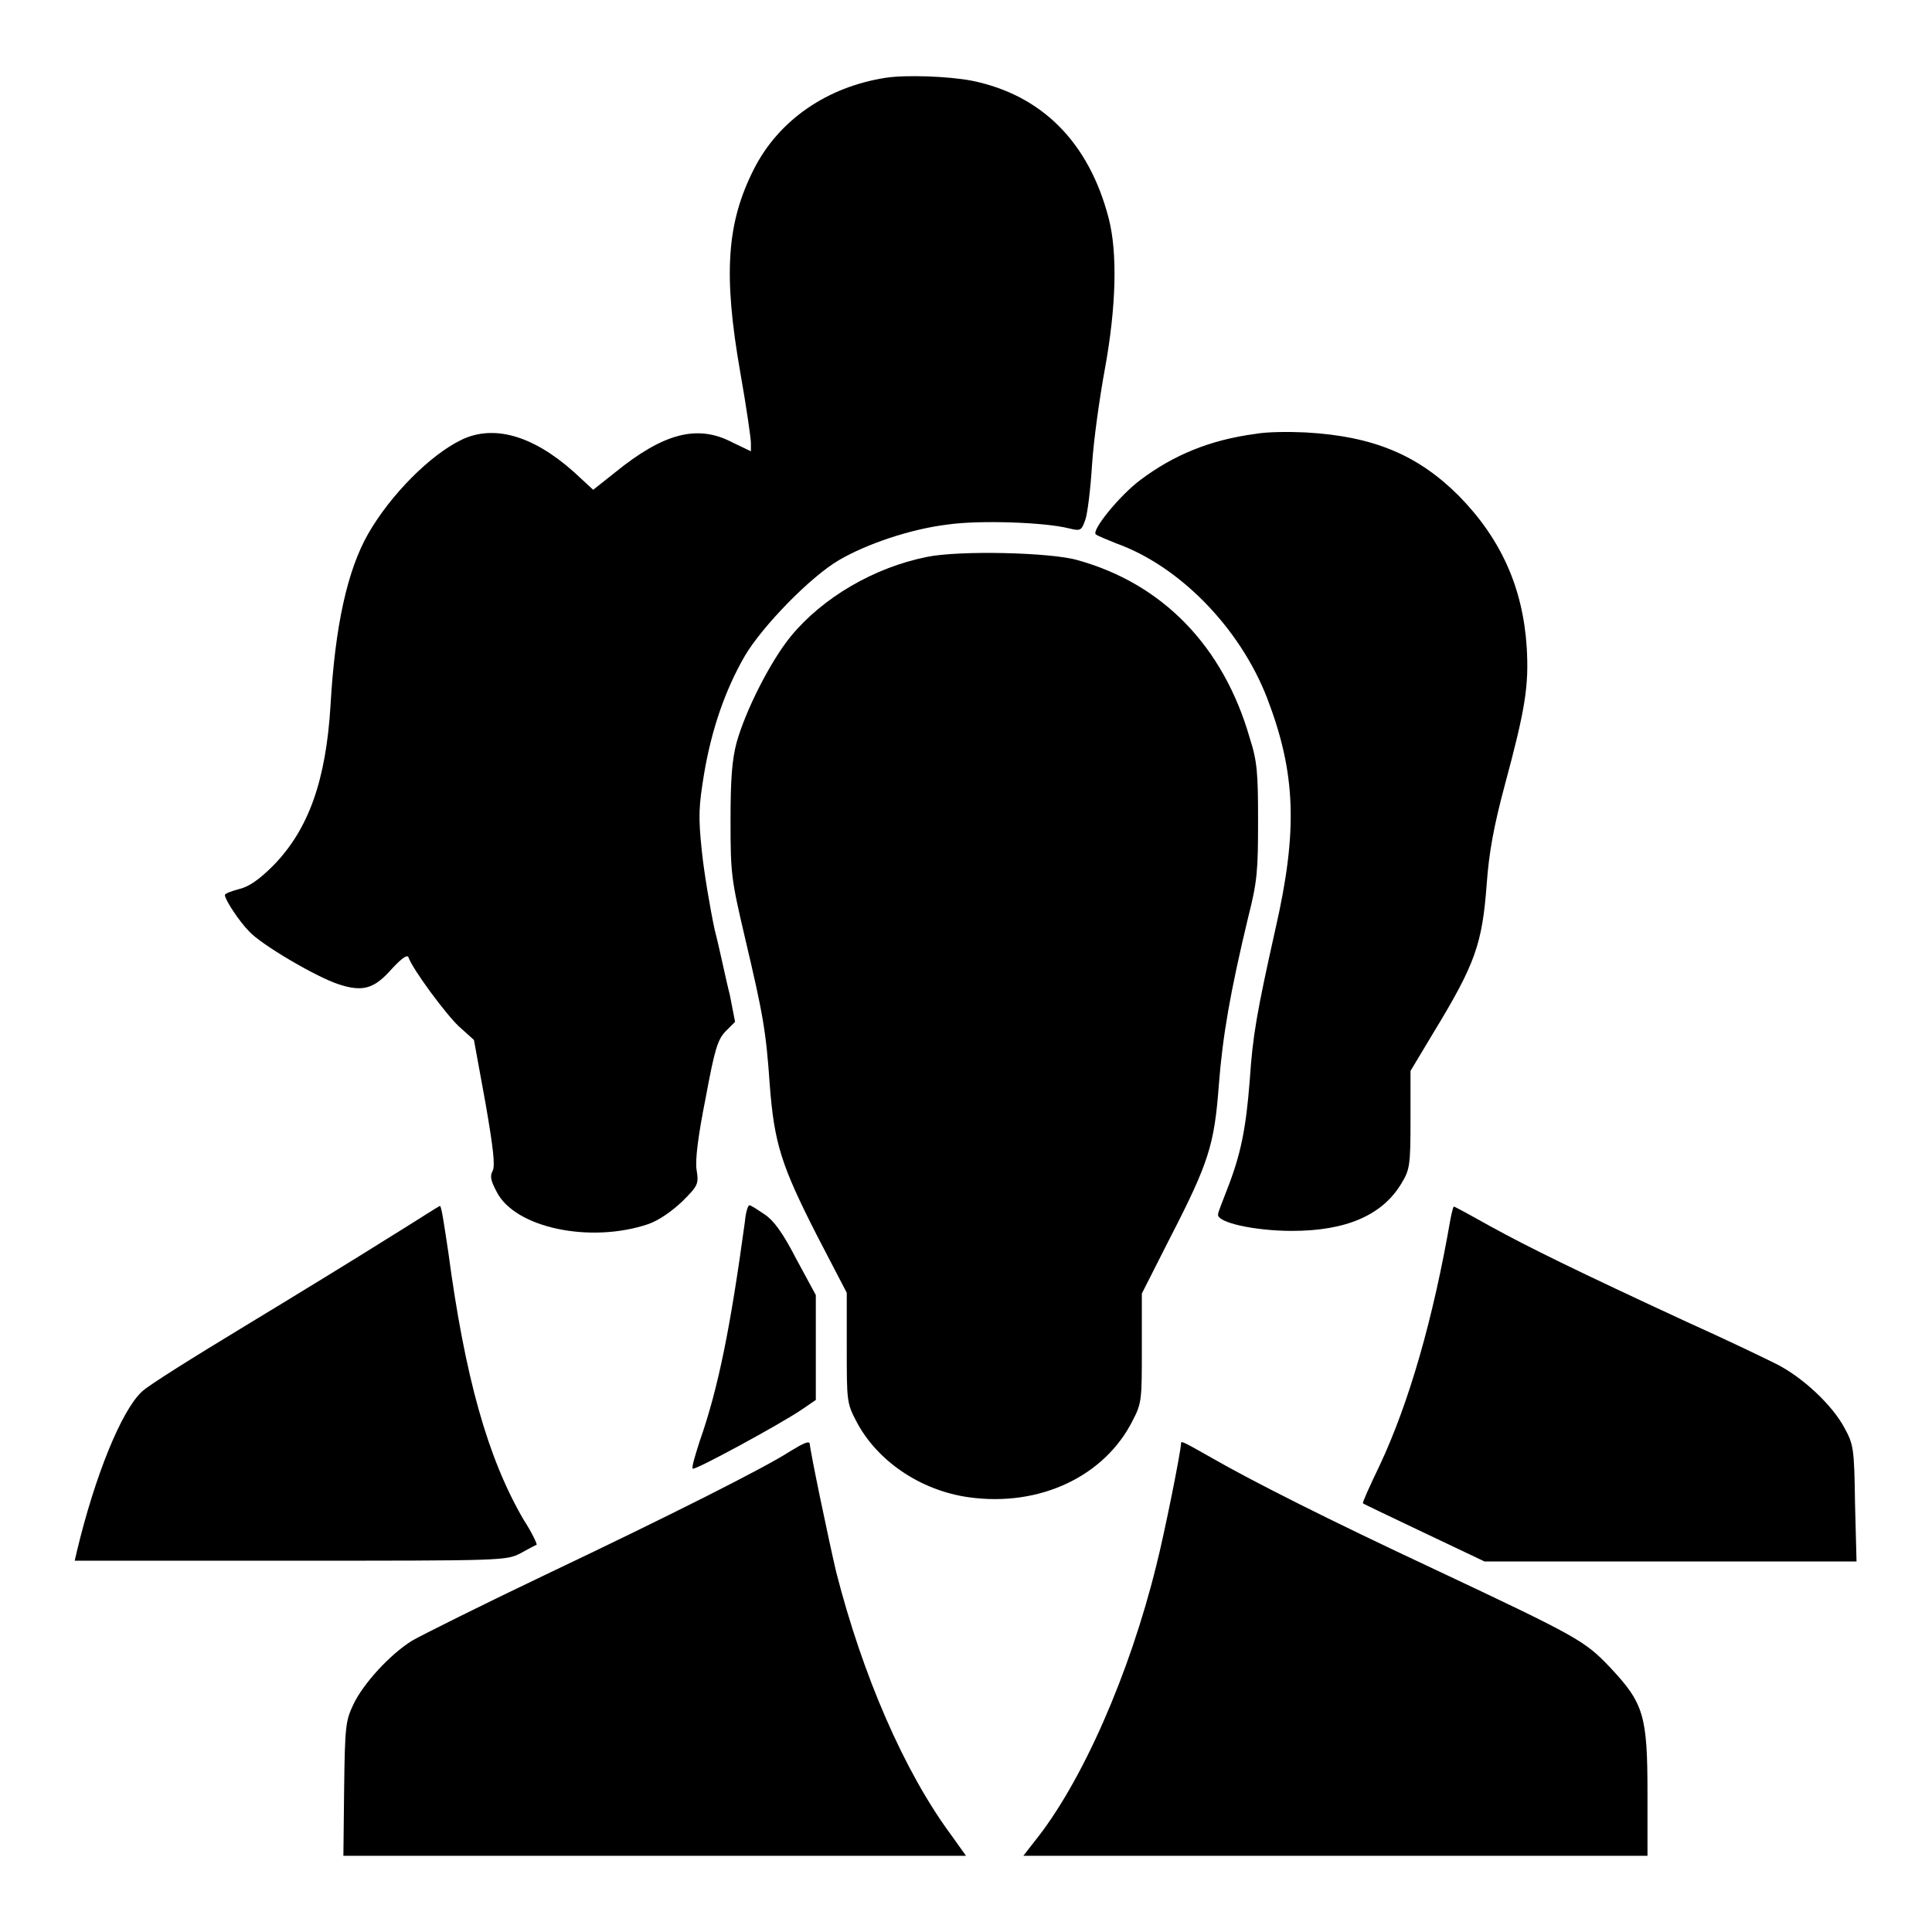
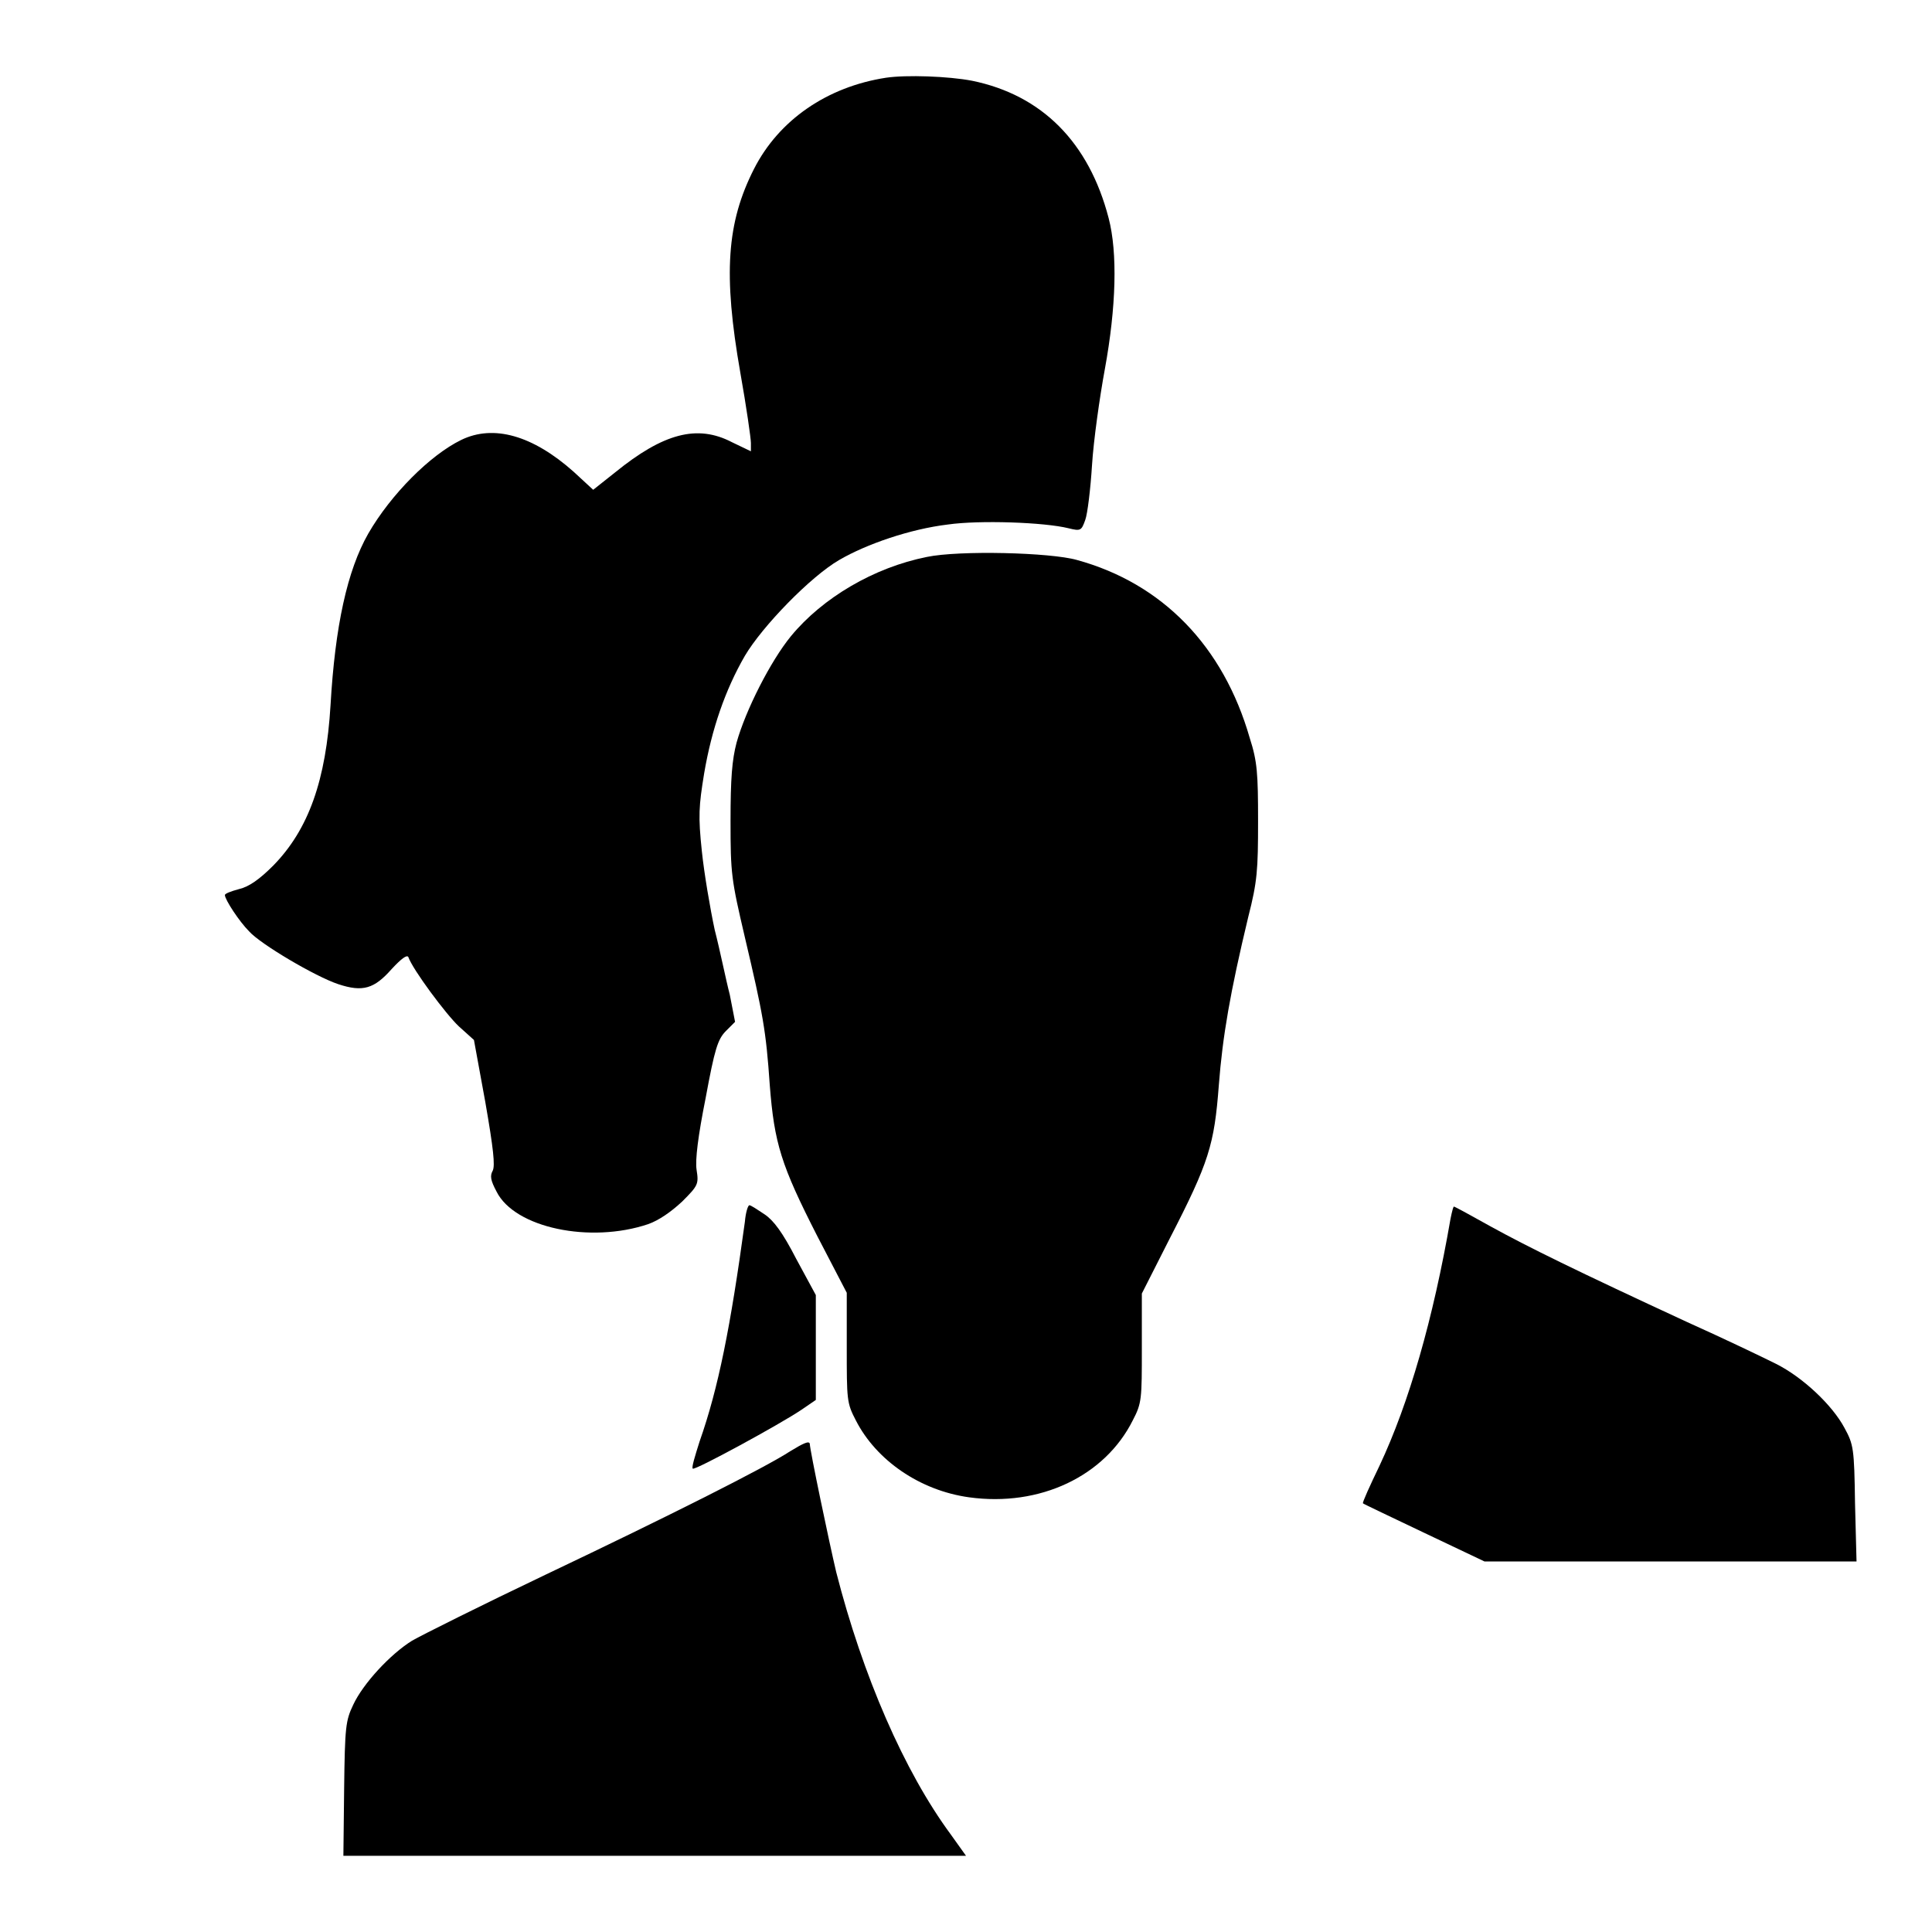
<svg xmlns="http://www.w3.org/2000/svg" version="1.1" x="0px" y="0px" viewBox="0 0 256 256" enable-background="new 0 0 256 256" xml:space="preserve">
  <g>
    <g>
      <g>
        <path fill="#000000" d="M117.4,10.3c-7.8,1.2-14.2,5.6-17.5,12.1c-3.6,7.1-4.1,13.9-1.8,27c0.8,4.5,1.4,8.7,1.4,9.3v1.1L97,58.6c-4.6-2.4-9.1-1.2-15.5,4l-2.9,2.3L76,62.5c-5.4-4.8-10.6-6.3-14.9-4.2c-4.1,2-9.3,7.2-12.3,12.4c-2.8,4.9-4.4,12.3-5,22.7c-0.6,10-2.9,16.5-7.6,21.3c-1.8,1.8-3.2,2.8-4.5,3.1c-1.1,0.3-1.9,0.6-1.9,0.8c0,0.6,1.9,3.5,3.2,4.8c1.5,1.7,8.8,6,11.8,7c3.3,1.1,4.8,0.6,7.1-2c1.3-1.4,2-1.9,2.2-1.6c0.6,1.7,5,7.6,6.7,9.2l2,1.8l1.5,8.2c1.1,6.3,1.3,8.4,1,9.1c-0.4,0.7-0.3,1.3,0.5,2.8c2.4,4.8,12.4,6.9,20.1,4.3c1.4-0.5,3-1.6,4.5-3c2.1-2.1,2.2-2.3,1.9-4.2c-0.2-1.3,0.2-4.5,1.2-9.5c1.2-6.5,1.6-7.8,2.7-8.9l1.2-1.2l-0.7-3.6c-0.5-1.9-1.3-5.9-2-8.6c-0.6-2.8-1.4-7.5-1.7-10.4c-0.5-4.7-0.4-6,0.3-10.3c1-5.9,2.8-11.1,5.4-15.6c2.3-3.9,8.7-10.5,12.5-12.7c3.6-2.1,9.4-4.1,14.4-4.7c4.2-0.6,12.8-0.3,16,0.5c1.6,0.4,1.7,0.3,2.2-1.1c0.3-0.8,0.7-4.1,0.9-7.3c0.2-3.2,1-8.9,1.7-12.7c1.5-8.2,1.7-15.4,0.5-20c-2.6-10-8.8-16.3-18.1-18.2C125.7,10.1,120.1,9.9,117.4,10.3z" />
-         <path fill="#000000" d="M166.3,57.5c-6,0.8-10.8,2.8-15.2,6.1c-2.8,2.1-6.5,6.7-5.9,7.2c0.2,0.2,1.5,0.7,2.7,1.2c8.4,3,16.4,11.2,20,20.5c3.8,9.9,4.1,17.5,1.1,30.6c-2.5,11.2-3,14.1-3.4,20c-0.5,6.5-1.2,9.9-3,14.5c-0.6,1.6-1.2,3-1.2,3.3c-0.2,1.1,4.9,2.2,9.8,2.2c7.2,0,12-2.1,14.5-6.3c1.1-1.8,1.2-2.4,1.2-8.4v-6.5l3-5c5.6-9.2,6.5-11.8,7.1-19.8c0.3-4.1,0.9-7.5,2.4-13.1c2.7-10,3.2-13.1,2.9-18.2c-0.5-7.9-3.4-14.4-9-20.1c-5.4-5.4-11.3-7.9-20.3-8.4C170.9,57.2,167.9,57.2,166.3,57.5z" />
        <path fill="#000000" d="M122.8,73.8c-7,1.4-13.8,5.4-18,10.5c-2.7,3.3-6,9.8-7.2,14.1c-0.6,2.3-0.8,4.7-0.8,10.4c0,7,0.1,7.7,1.9,15.4c2.4,10.2,2.8,12.3,3.3,19.6c0.6,7.7,1.5,10.6,6.3,20l3.9,7.5v7.2c0,7,0,7.4,1.2,9.7c2.7,5.3,8.5,9.3,15,10.2c9.4,1.3,18-2.8,21.7-10.2c1.2-2.3,1.2-2.8,1.2-9.6v-7.2l3.7-7.3c5.2-10.1,5.9-12.4,6.5-20.3c0.5-6.5,1.5-12.3,3.9-22.3c1.2-4.7,1.3-6.2,1.3-12.7c0-6.3-0.1-7.9-1.1-11c-3.5-12.2-11.6-20.5-22.9-23.6C139.2,73.2,127.1,72.9,122.8,73.8z" />
-         <path fill="#000000" d="M51.2,164.2c-3.8,2.4-12.3,7.6-18.9,11.6c-6.6,4-12.7,7.8-13.5,8.6c-2.7,2.5-6.2,11.1-8.6,21.1l-0.3,1.3h28.6c28.2,0,28.6,0,30.5-1c1.1-0.6,2-1.1,2.1-1.1c0.1-0.1-0.6-1.6-1.7-3.3c-4.8-8.2-7.8-19-10-35.5c-0.5-3.3-0.9-6.1-1.1-6.1C58.3,159.7,55.1,161.8,51.2,164.2z" />
        <path fill="#000000" d="M98.7,161.9c-1.9,13.9-3.5,22-6,29.1c-0.6,1.9-1.1,3.5-0.9,3.6c0.2,0.3,11.6-5.9,14.4-7.8l1.9-1.3v-6.9v-7l-2.6-4.8c-1.8-3.5-3-5.1-4.2-5.9c-0.9-0.6-1.8-1.2-2-1.2C99.1,159.7,98.8,160.7,98.7,161.9z" />
        <path fill="#000000" d="M192.2,161.5c-2.3,13.3-5.5,24.4-9.4,32.7c-1.3,2.7-2.3,4.9-2.2,5c0.1,0.1,3.7,1.8,8.1,3.9l8,3.8h24.7H246l-0.2-7.7c-0.1-7.3-0.2-7.8-1.4-10c-1.6-3-5.5-6.7-9.1-8.5c-1.6-0.8-6.8-3.3-11.7-5.5c-14.7-6.8-21.2-10-26.1-12.7c-2.5-1.4-4.7-2.6-4.8-2.6C192.6,159.7,192.4,160.5,192.2,161.5z" />
-         <path fill="#000000" d="M104.7,192.3c-3.2,2.1-16.1,8.6-32.3,16.3c-8.6,4.1-16.6,8.1-17.8,8.8c-2.9,1.8-6.5,5.7-7.8,8.5c-1,2.1-1.1,2.9-1.2,11.1l-0.1,8.9h41.2H128l-2-2.8c-6.2-8.4-11.7-21.1-15.2-34.8c-0.9-3.8-3.5-16.2-3.5-17C107.2,190.9,106.5,191.2,104.7,192.3z" />
-         <path fill="#000000" d="M156.5,191.2c0,1-2.2,12-3.3,16.3c-3.5,14.2-9.8,28.7-16.2,36.6l-1.4,1.8H177h41.3v-8.3c0-10.3-0.5-11.9-4.9-16.6c-3.4-3.6-4.3-4.1-23.4-13.1c-13.9-6.5-24-11.6-29.4-14.7C156.9,191.1,156.5,190.9,156.5,191.2z" />
+         <path fill="#000000" d="M104.7,192.3c-3.2,2.1-16.1,8.6-32.3,16.3c-8.6,4.1-16.6,8.1-17.8,8.8c-2.9,1.8-6.5,5.7-7.8,8.5c-1,2.1-1.1,2.9-1.2,11.1l-0.1,8.9h41.2H128l-2-2.8c-6.2-8.4-11.7-21.1-15.2-34.8c-0.9-3.8-3.5-16.2-3.5-17C107.2,190.9,106.5,191.2,104.7,192.3" />
      </g>
    </g>
  </g>
</svg>